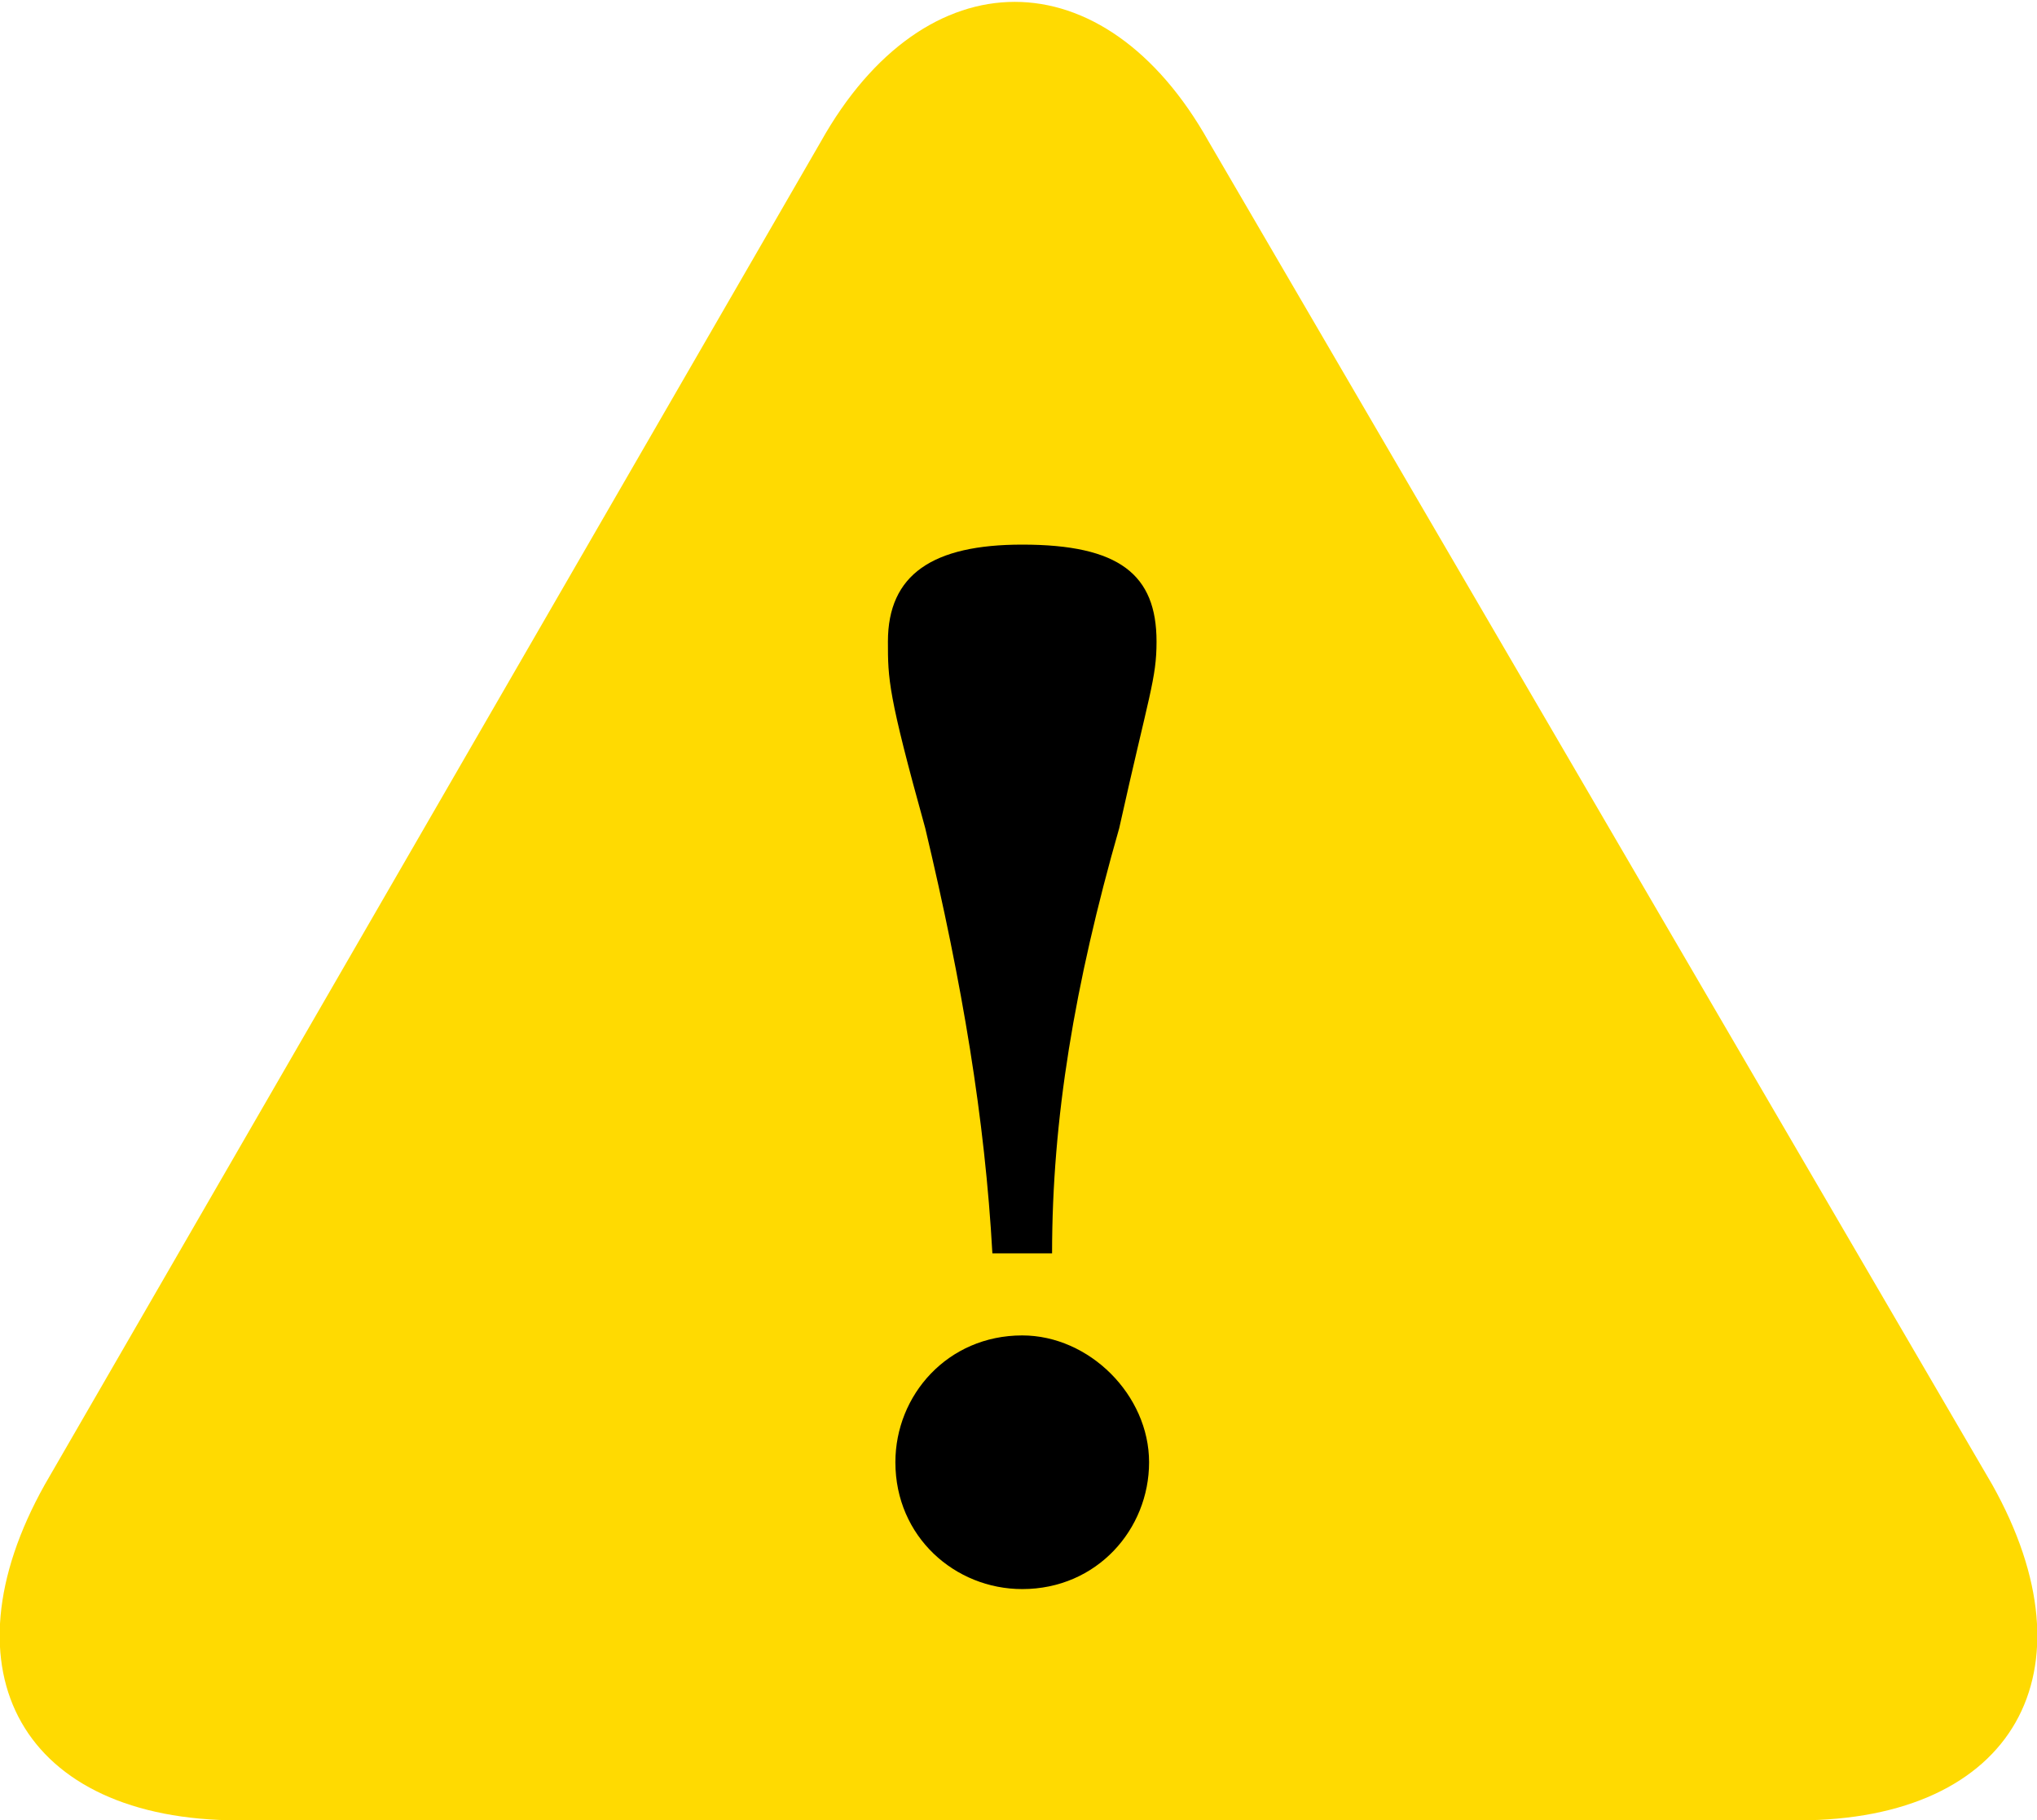
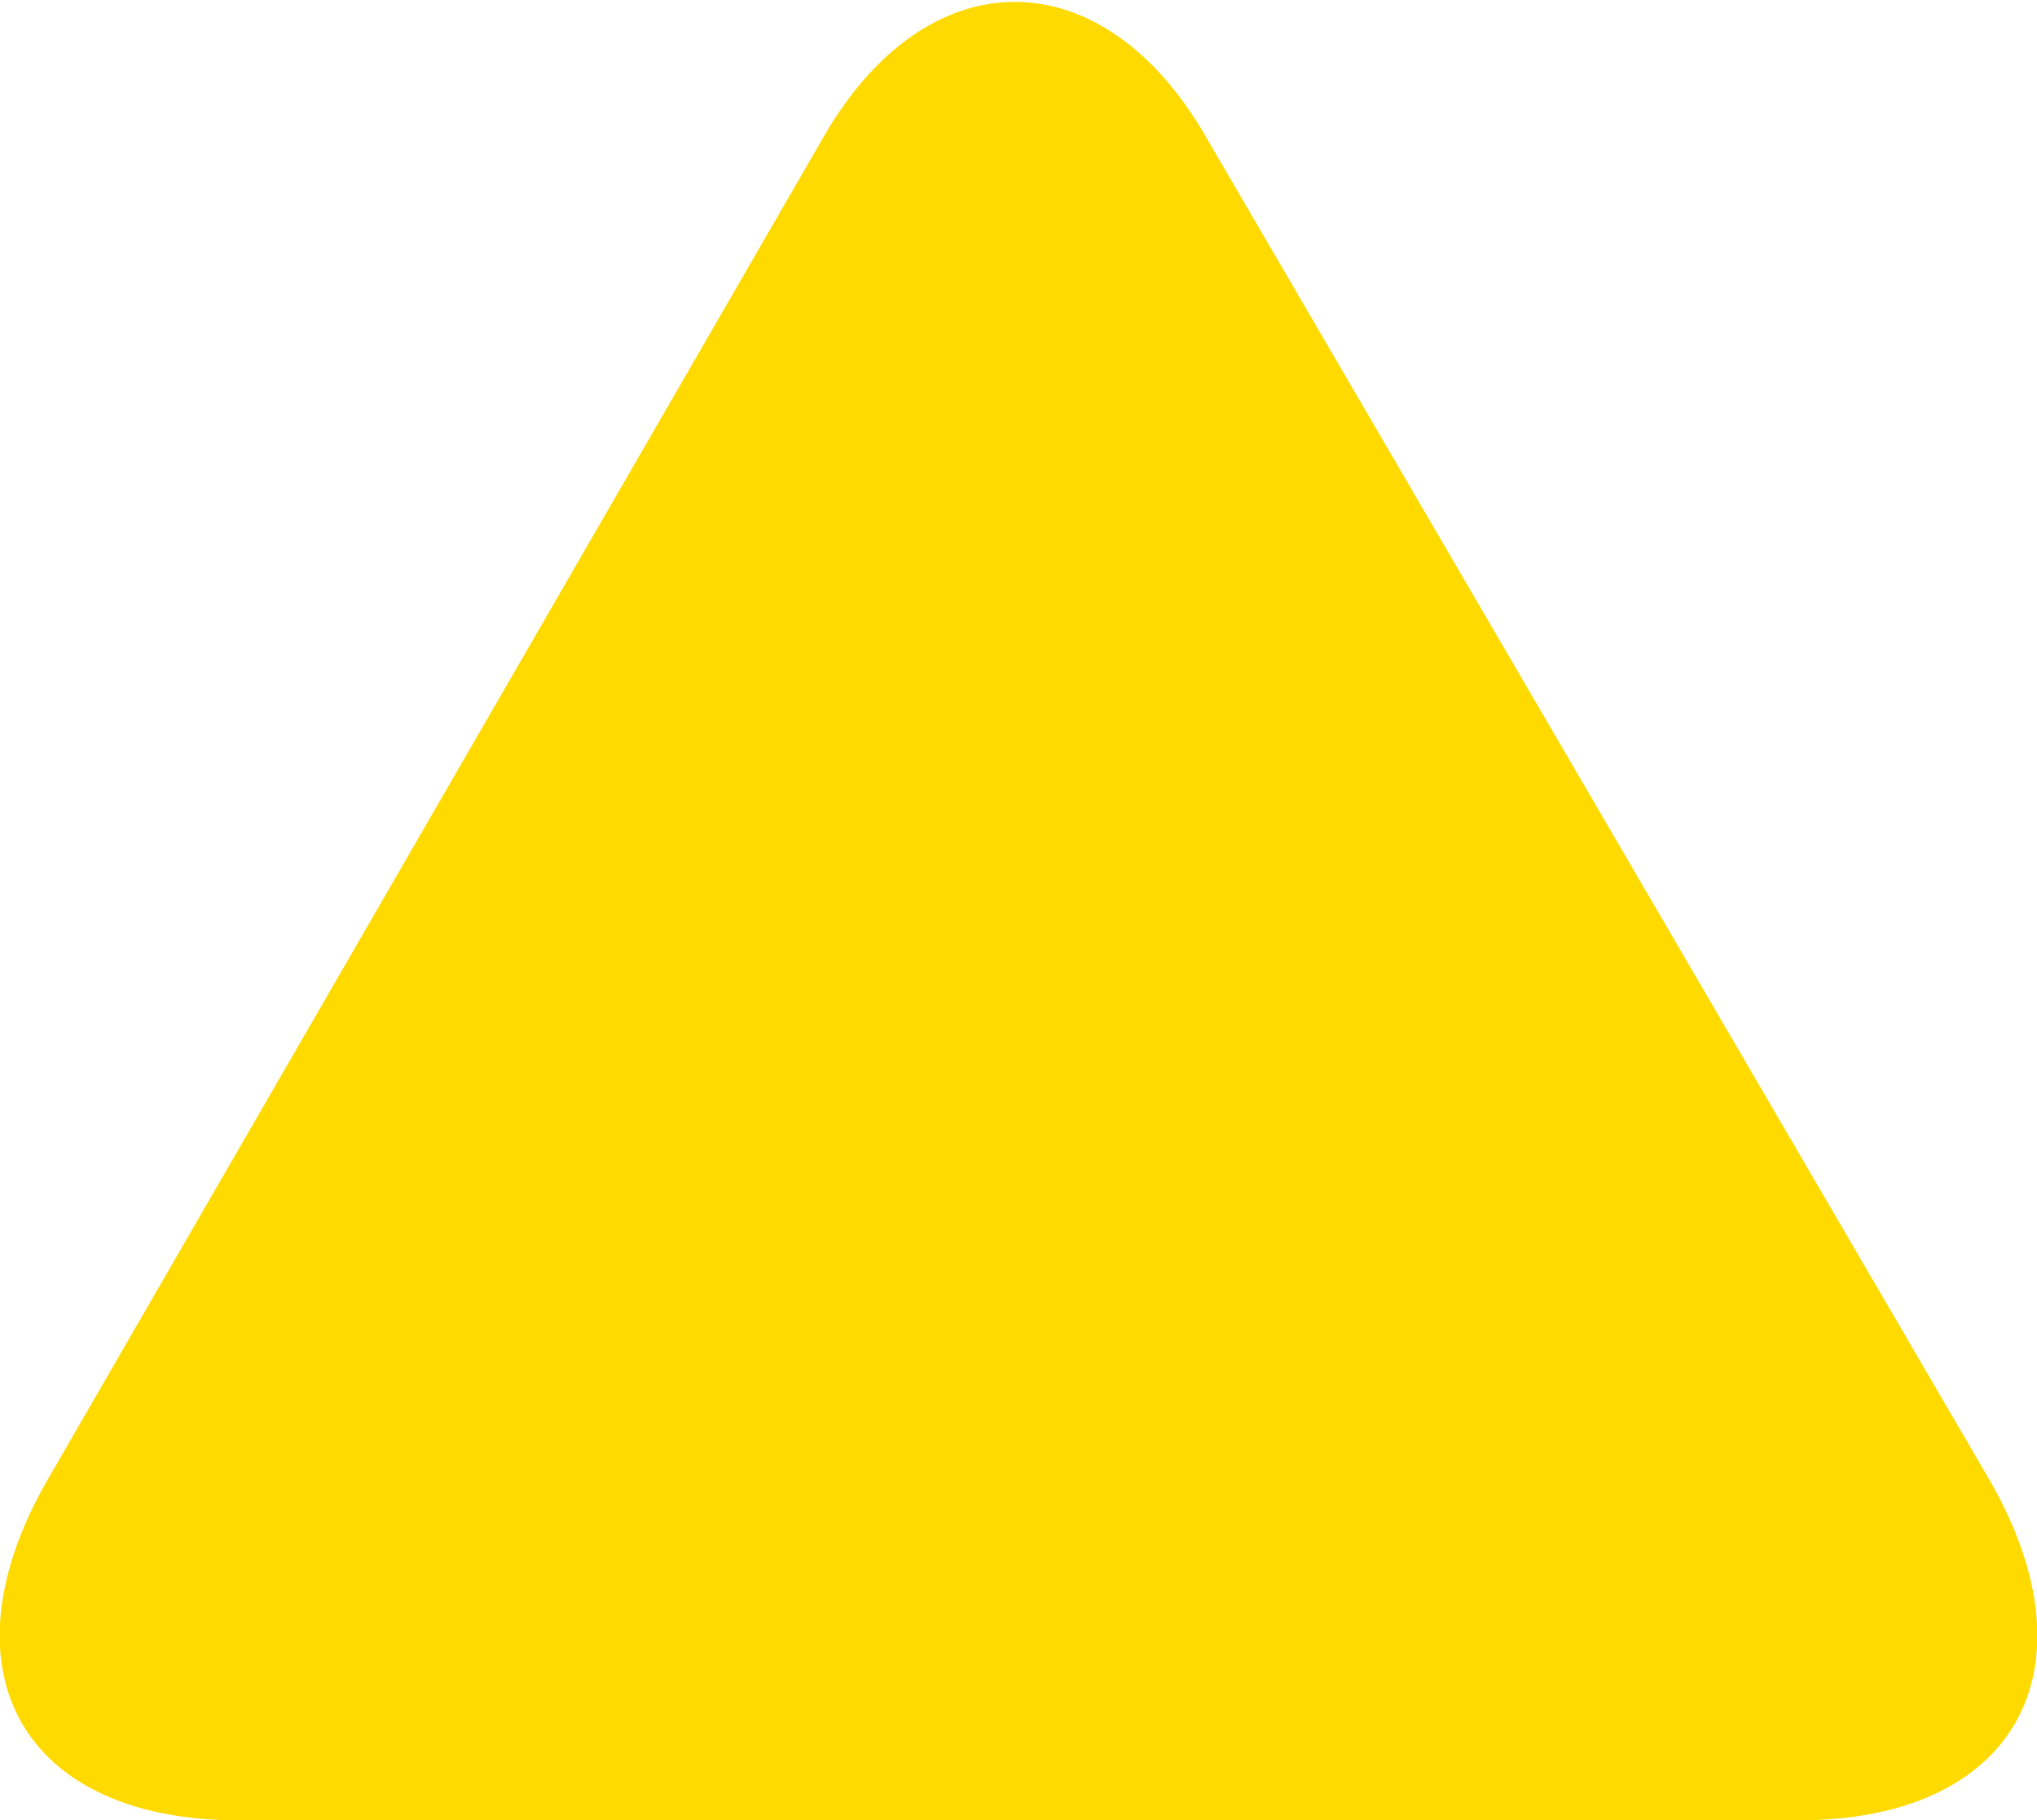
<svg xmlns="http://www.w3.org/2000/svg" version="1.1" id="レイヤー_1" x="0px" y="0px" width="27.3px" height="24.4px" viewBox="0 0 27.3 24.4" style="enable-background:new 0 0 27.3 24.4;" xml:space="preserve">
  <style type="text/css">
	.ドロップシャドウ{fill:none;}
	.光彩_x0020_外側_x0020_5_x0020_pt{fill:none;}
	.青のネオン{fill:none;stroke:#8AACDA;stroke-width:7;stroke-linecap:round;stroke-linejoin:round;}
	.クロムハイライト{fill:url(#SVGID_1_);stroke:#FFFFFF;stroke-width:0.363;stroke-miterlimit:1;}
	.ジャイブ_GS{fill:#FFDD00;}
	.Alyssa_GS{fill:#A6D0E4;}
	.st0{fill:#FFDA01;}
</style>
  <linearGradient id="SVGID_1_" gradientUnits="userSpaceOnUse" x1="-631.732" y1="-840.949" x2="-631.732" y2="-841.949">
    <stop offset="0" style="stop-color:#656565" />
    <stop offset="0.618" style="stop-color:#1B1B1B" />
    <stop offset="0.629" style="stop-color:#545454" />
    <stop offset="0.983" style="stop-color:#3E3E3E" />
  </linearGradient>
  <g>
    <g>
      <g>
        <path class="st0" d="M16.2,1.9c-1.4-2.5-3.8-2.5-5.2,0L0.6,19.9c-1.4,2.5-0.3,4.5,2.6,4.5h20.9c2.9,0,4-2,2.6-4.5L16.2,1.9z" />
      </g>
      <g>
-         <path d="M13.3,16.8c-0.1-1.8-0.4-3.6-0.9-5.7c-0.5-1.8-0.5-2-0.5-2.5c0-0.9,0.6-1.3,1.8-1.3c1.3,0,1.8,0.4,1.8,1.3     c0,0.5-0.1,0.7-0.5,2.5c-0.6,2.1-0.9,3.9-0.9,5.7H13.3z M15.4,19.6c0,0.9-0.7,1.7-1.7,1.7c-0.9,0-1.7-0.7-1.7-1.7     c0-0.9,0.7-1.7,1.7-1.7C14.6,17.9,15.4,18.7,15.4,19.6z" />
-       </g>
+         </g>
    </g>
  </g>
  <g>
</g>
  <g>
</g>
  <g>
</g>
  <g>
</g>
  <g>
</g>
  <g>
</g>
  <g>
</g>
  <g>
</g>
  <g>
</g>
  <g>
</g>
  <g>
</g>
  <g>
</g>
  <g>
</g>
  <g>
</g>
  <g>
</g>
</svg>